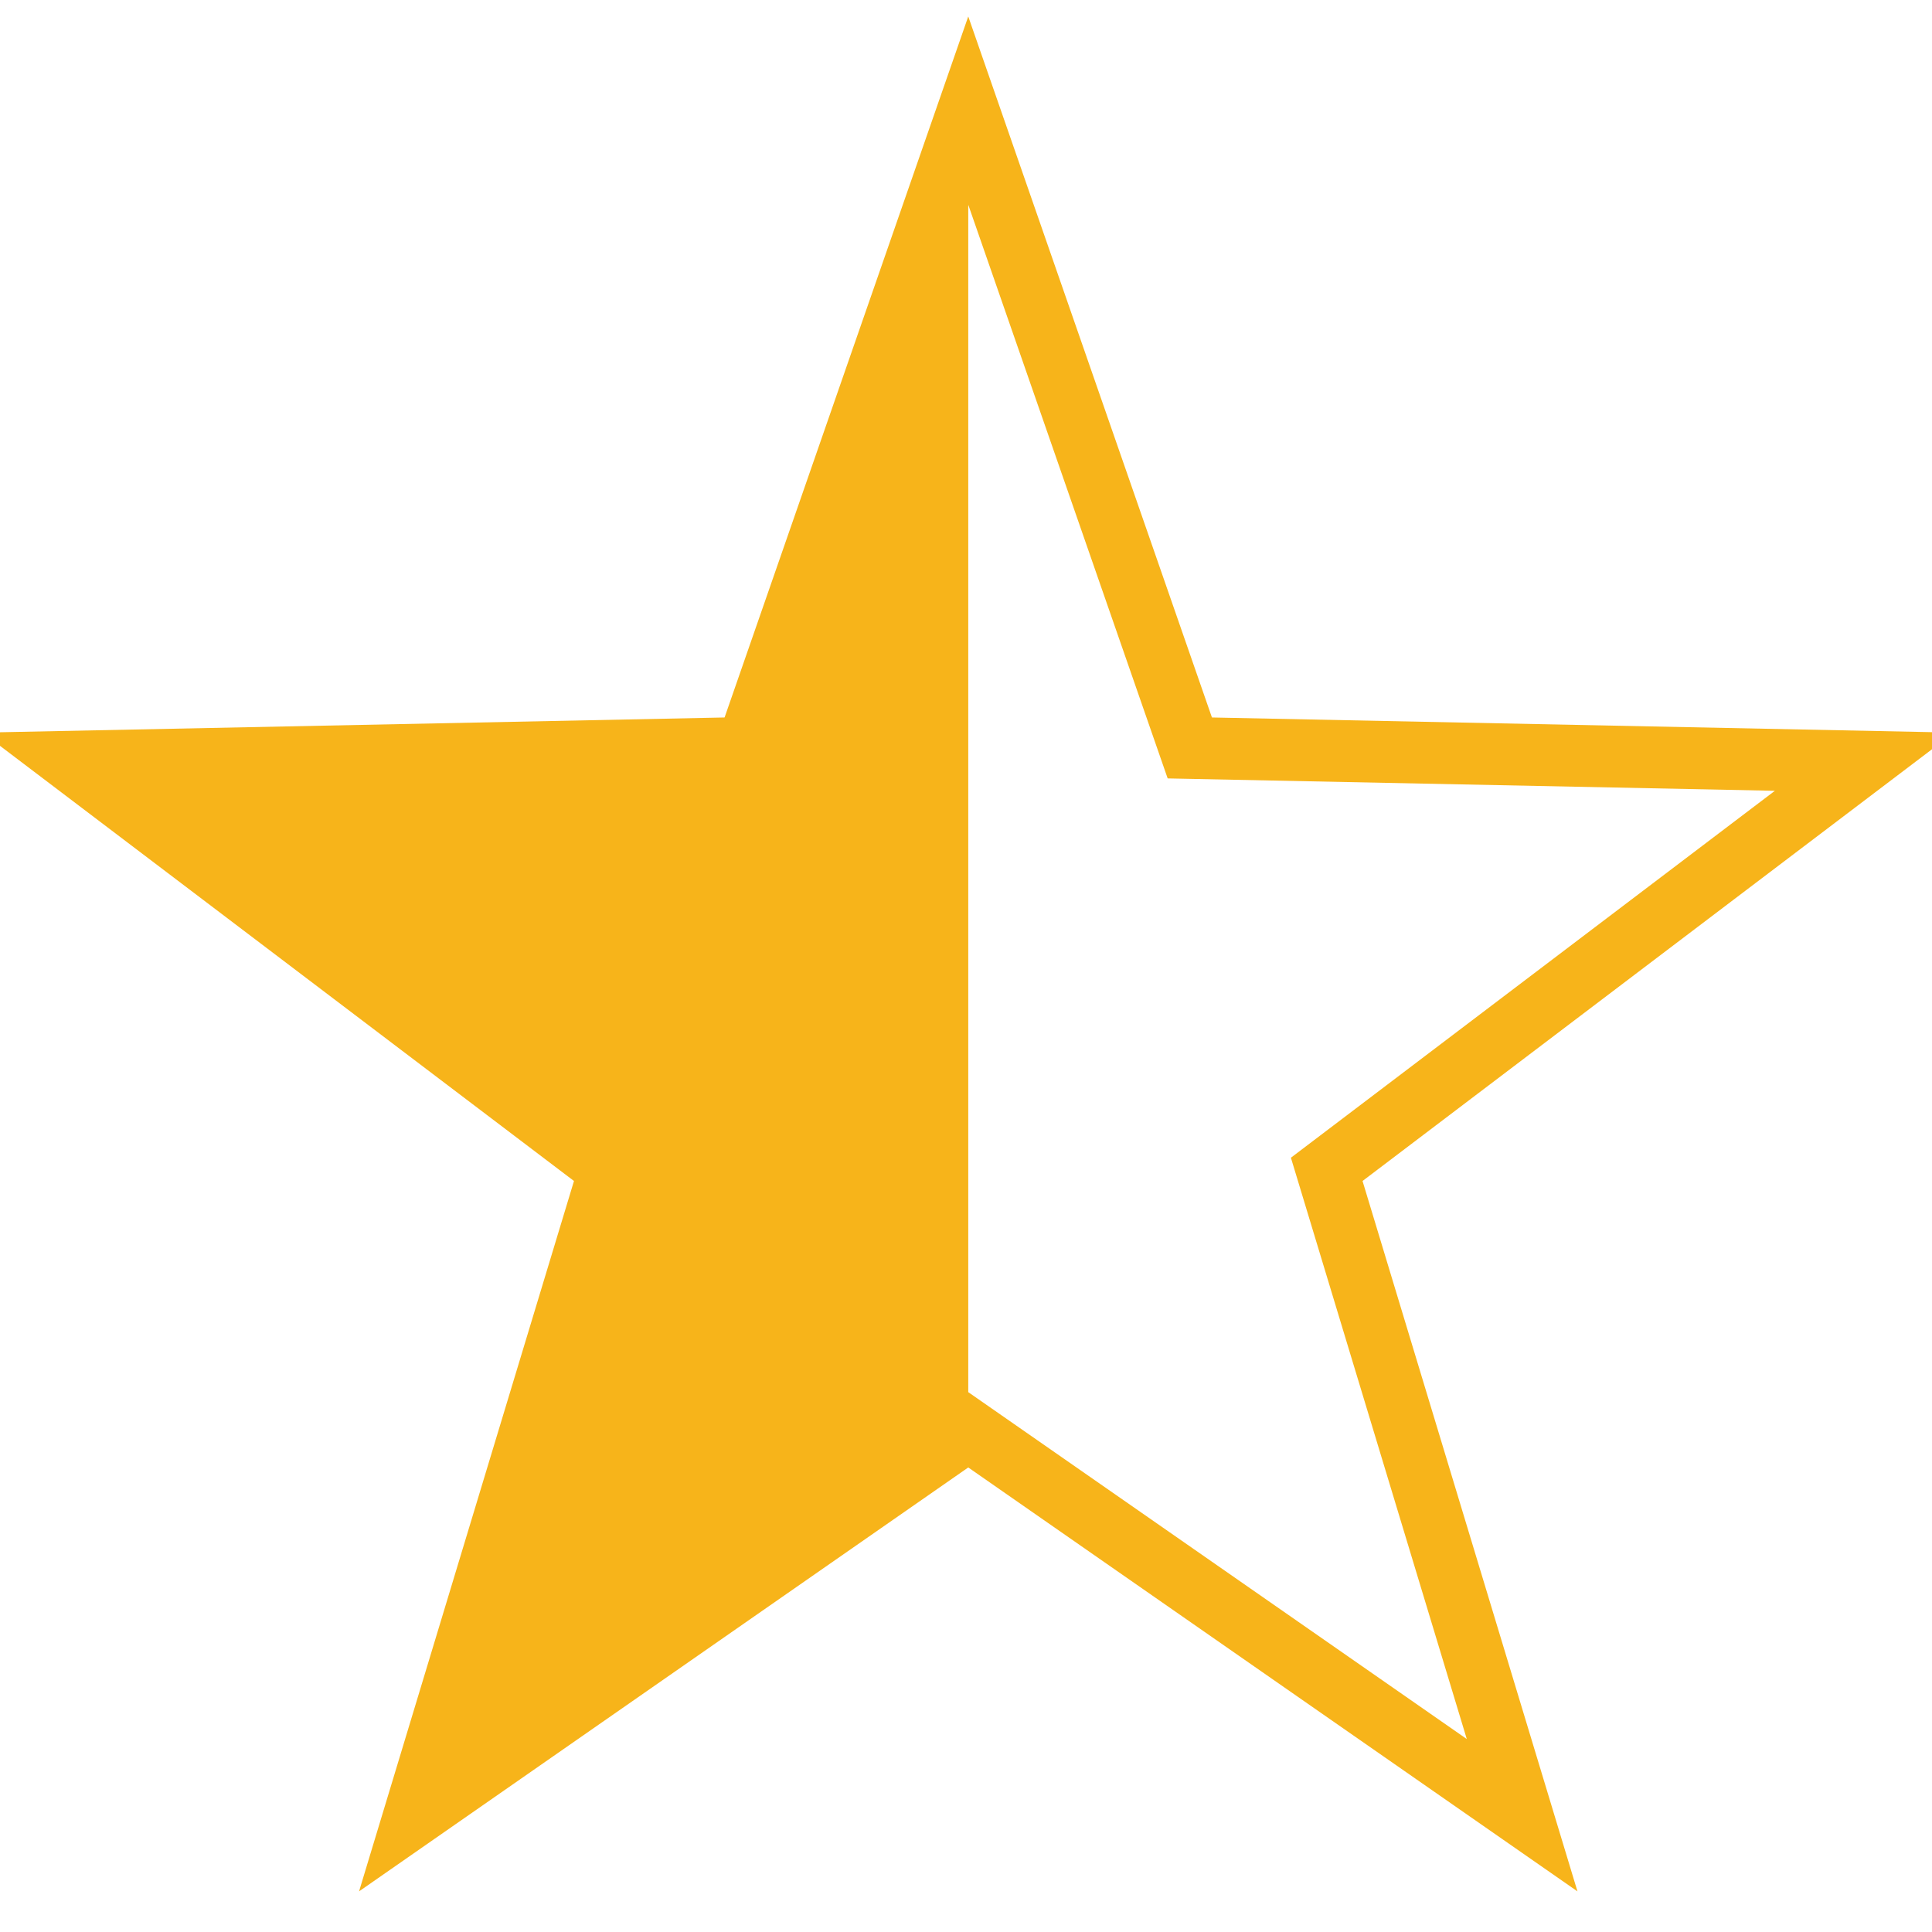
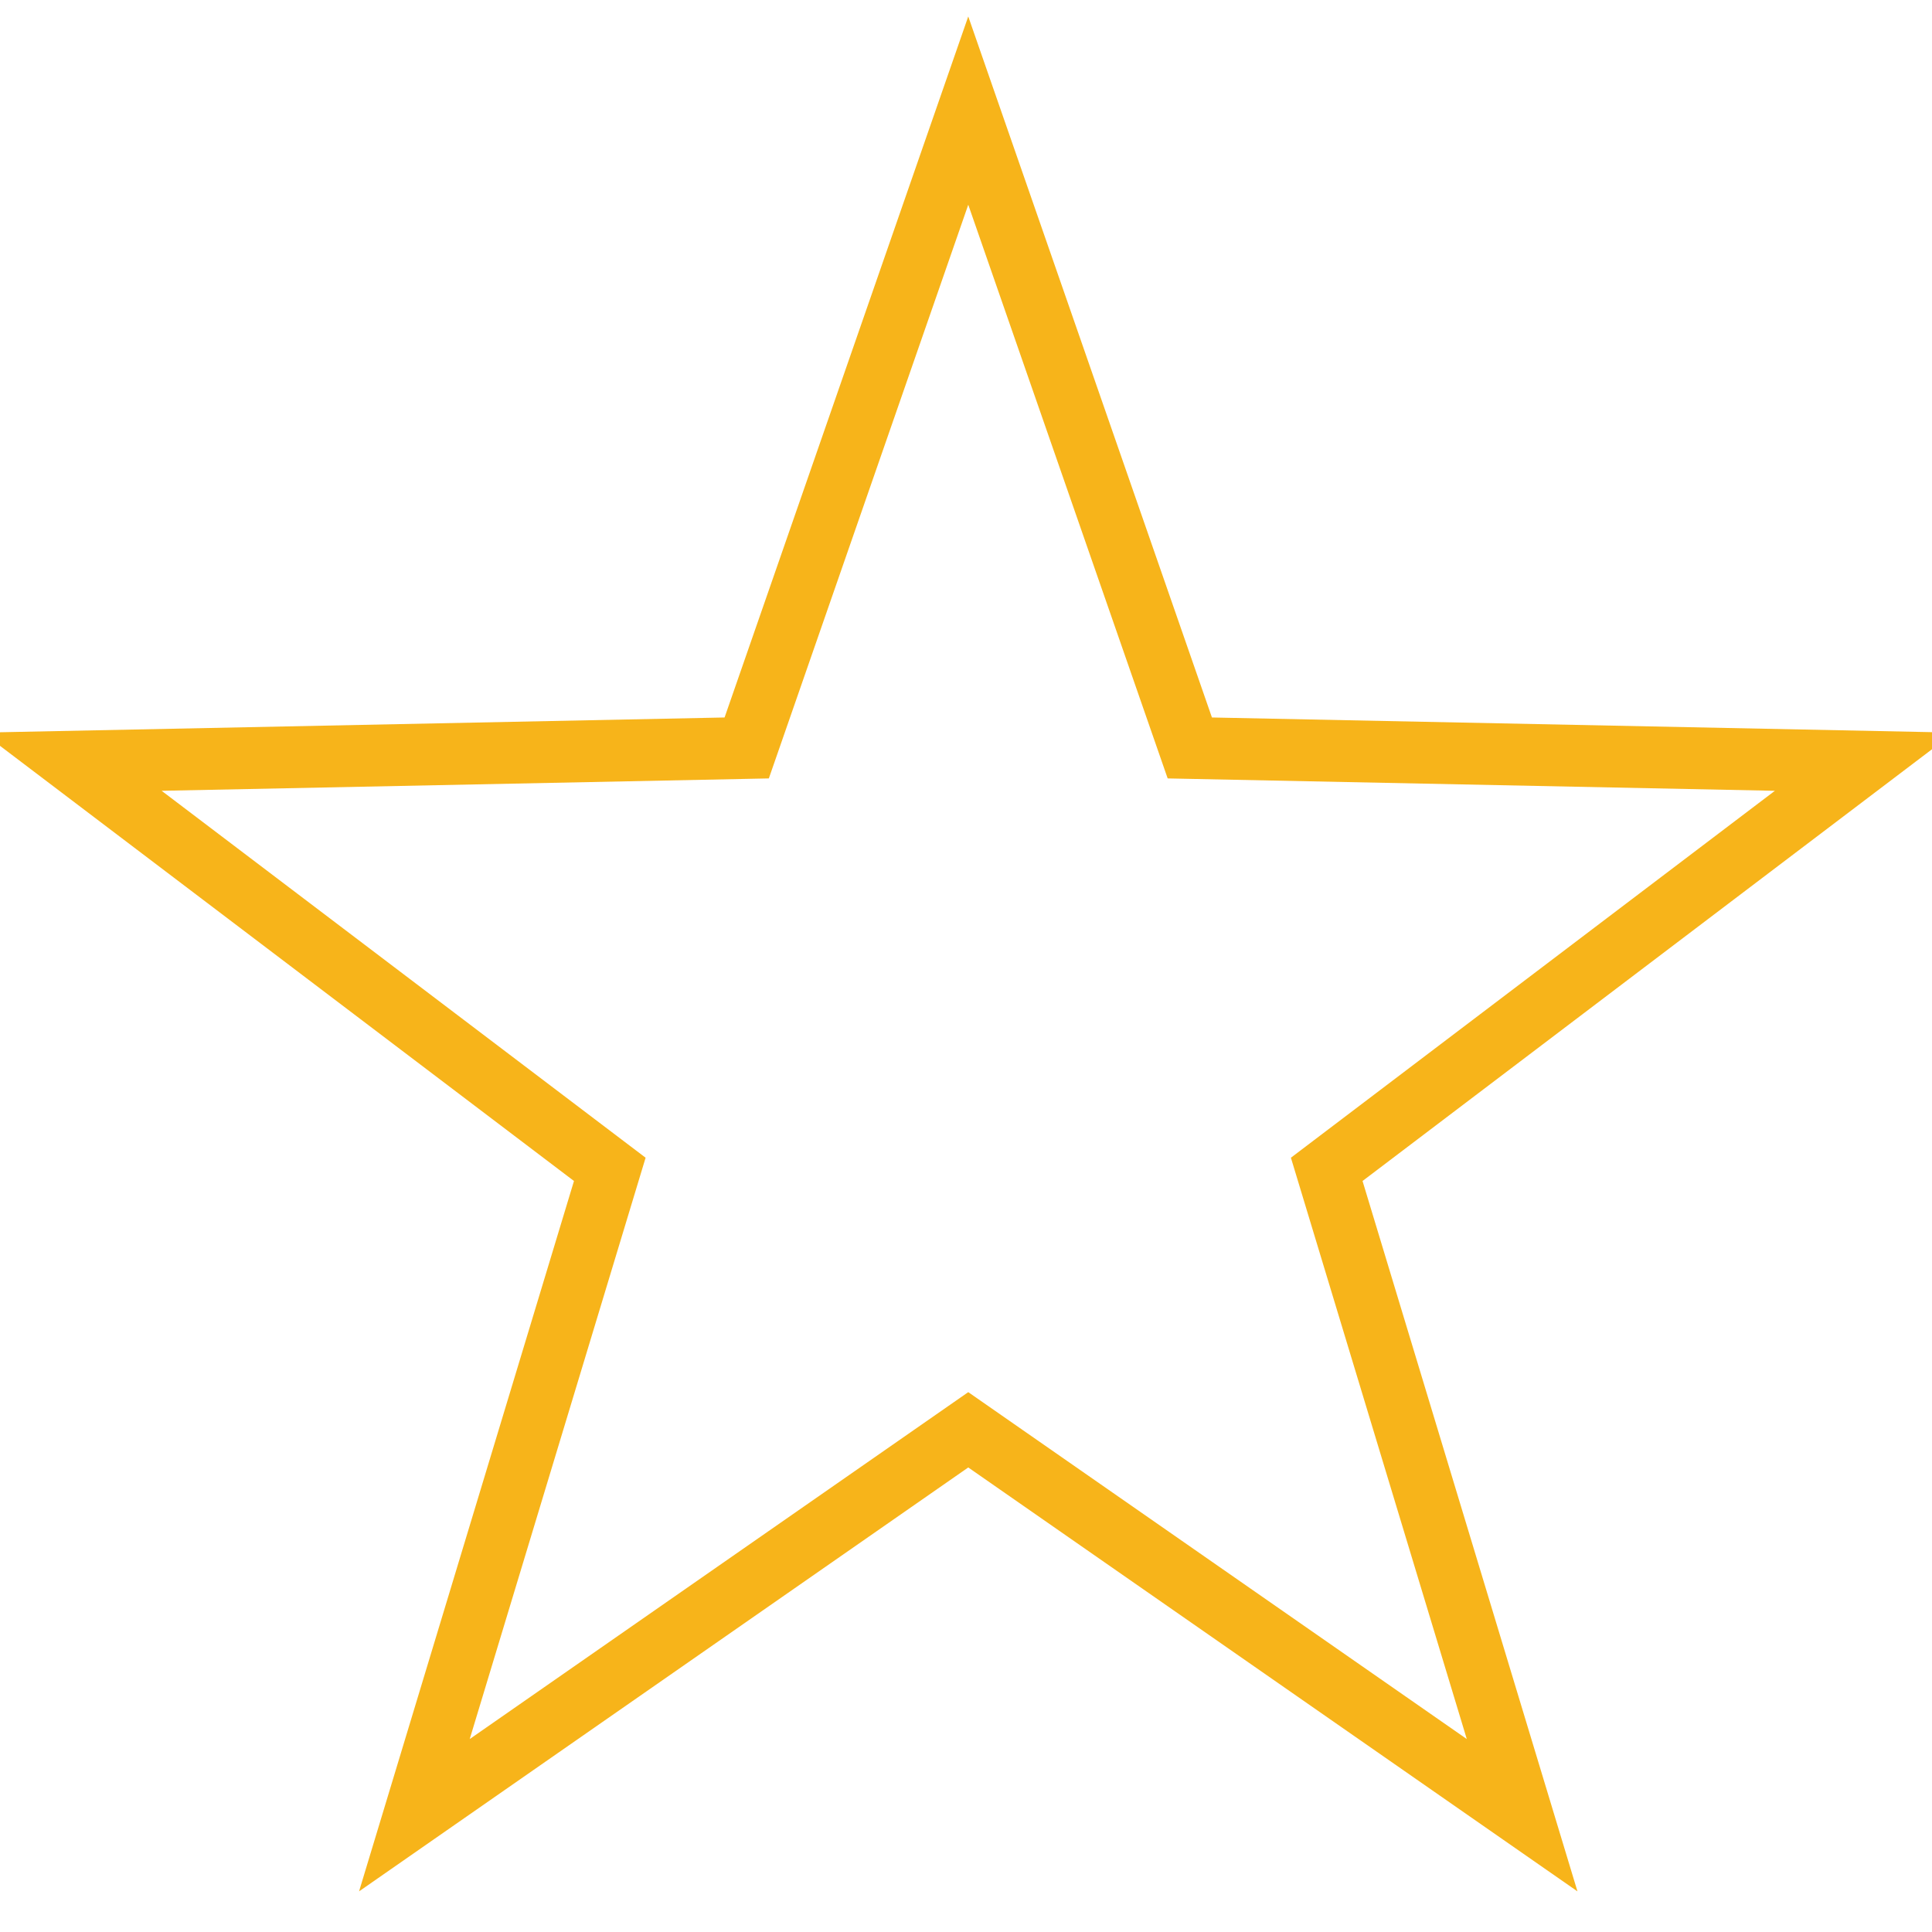
<svg xmlns="http://www.w3.org/2000/svg" xmlns:ns1="https://boxy-svg.com" viewBox="0 0 500 500">
-   <path d="M 250.584 28.621 L 307.92 193.569 L 482.512 197.127 L 343.355 302.628 L 393.924 469.775 L 250.584 370.031 L 107.244 469.775 L 157.813 302.628 L 18.656 197.127 L 193.248 193.569 Z" style="stroke-width: 10px; fill: rgb(247, 180, 26); visibility: hidden;" ns1:shape="star 250.584 272.485 243.864 243.864 0.4 5 1@a4bae730" />
  <path d="M 250.584 28.621 L 307.92 193.569 L 482.512 197.127 L 343.355 302.628 L 393.924 469.775 L 250.584 370.031 L 107.244 469.775 L 157.813 302.628 L 18.656 197.127 L 193.248 193.569 Z" style="stroke: rgb(247, 180, 26); fill: none; stroke-width: 16px;" ns1:shape="star 250.584 272.485 243.864 243.864 0.4 5 1@a4bae730" />
-   <path d="M 250.584 28.621 L 250.584 369.787 L 107.244 469.775 L 158.045 302.553 L 18.656 197.127 L 193.391 193.766 L 250.584 28.621 Z" style="fill: rgb(247, 180, 26); stroke-width: 12px;" />
</svg>